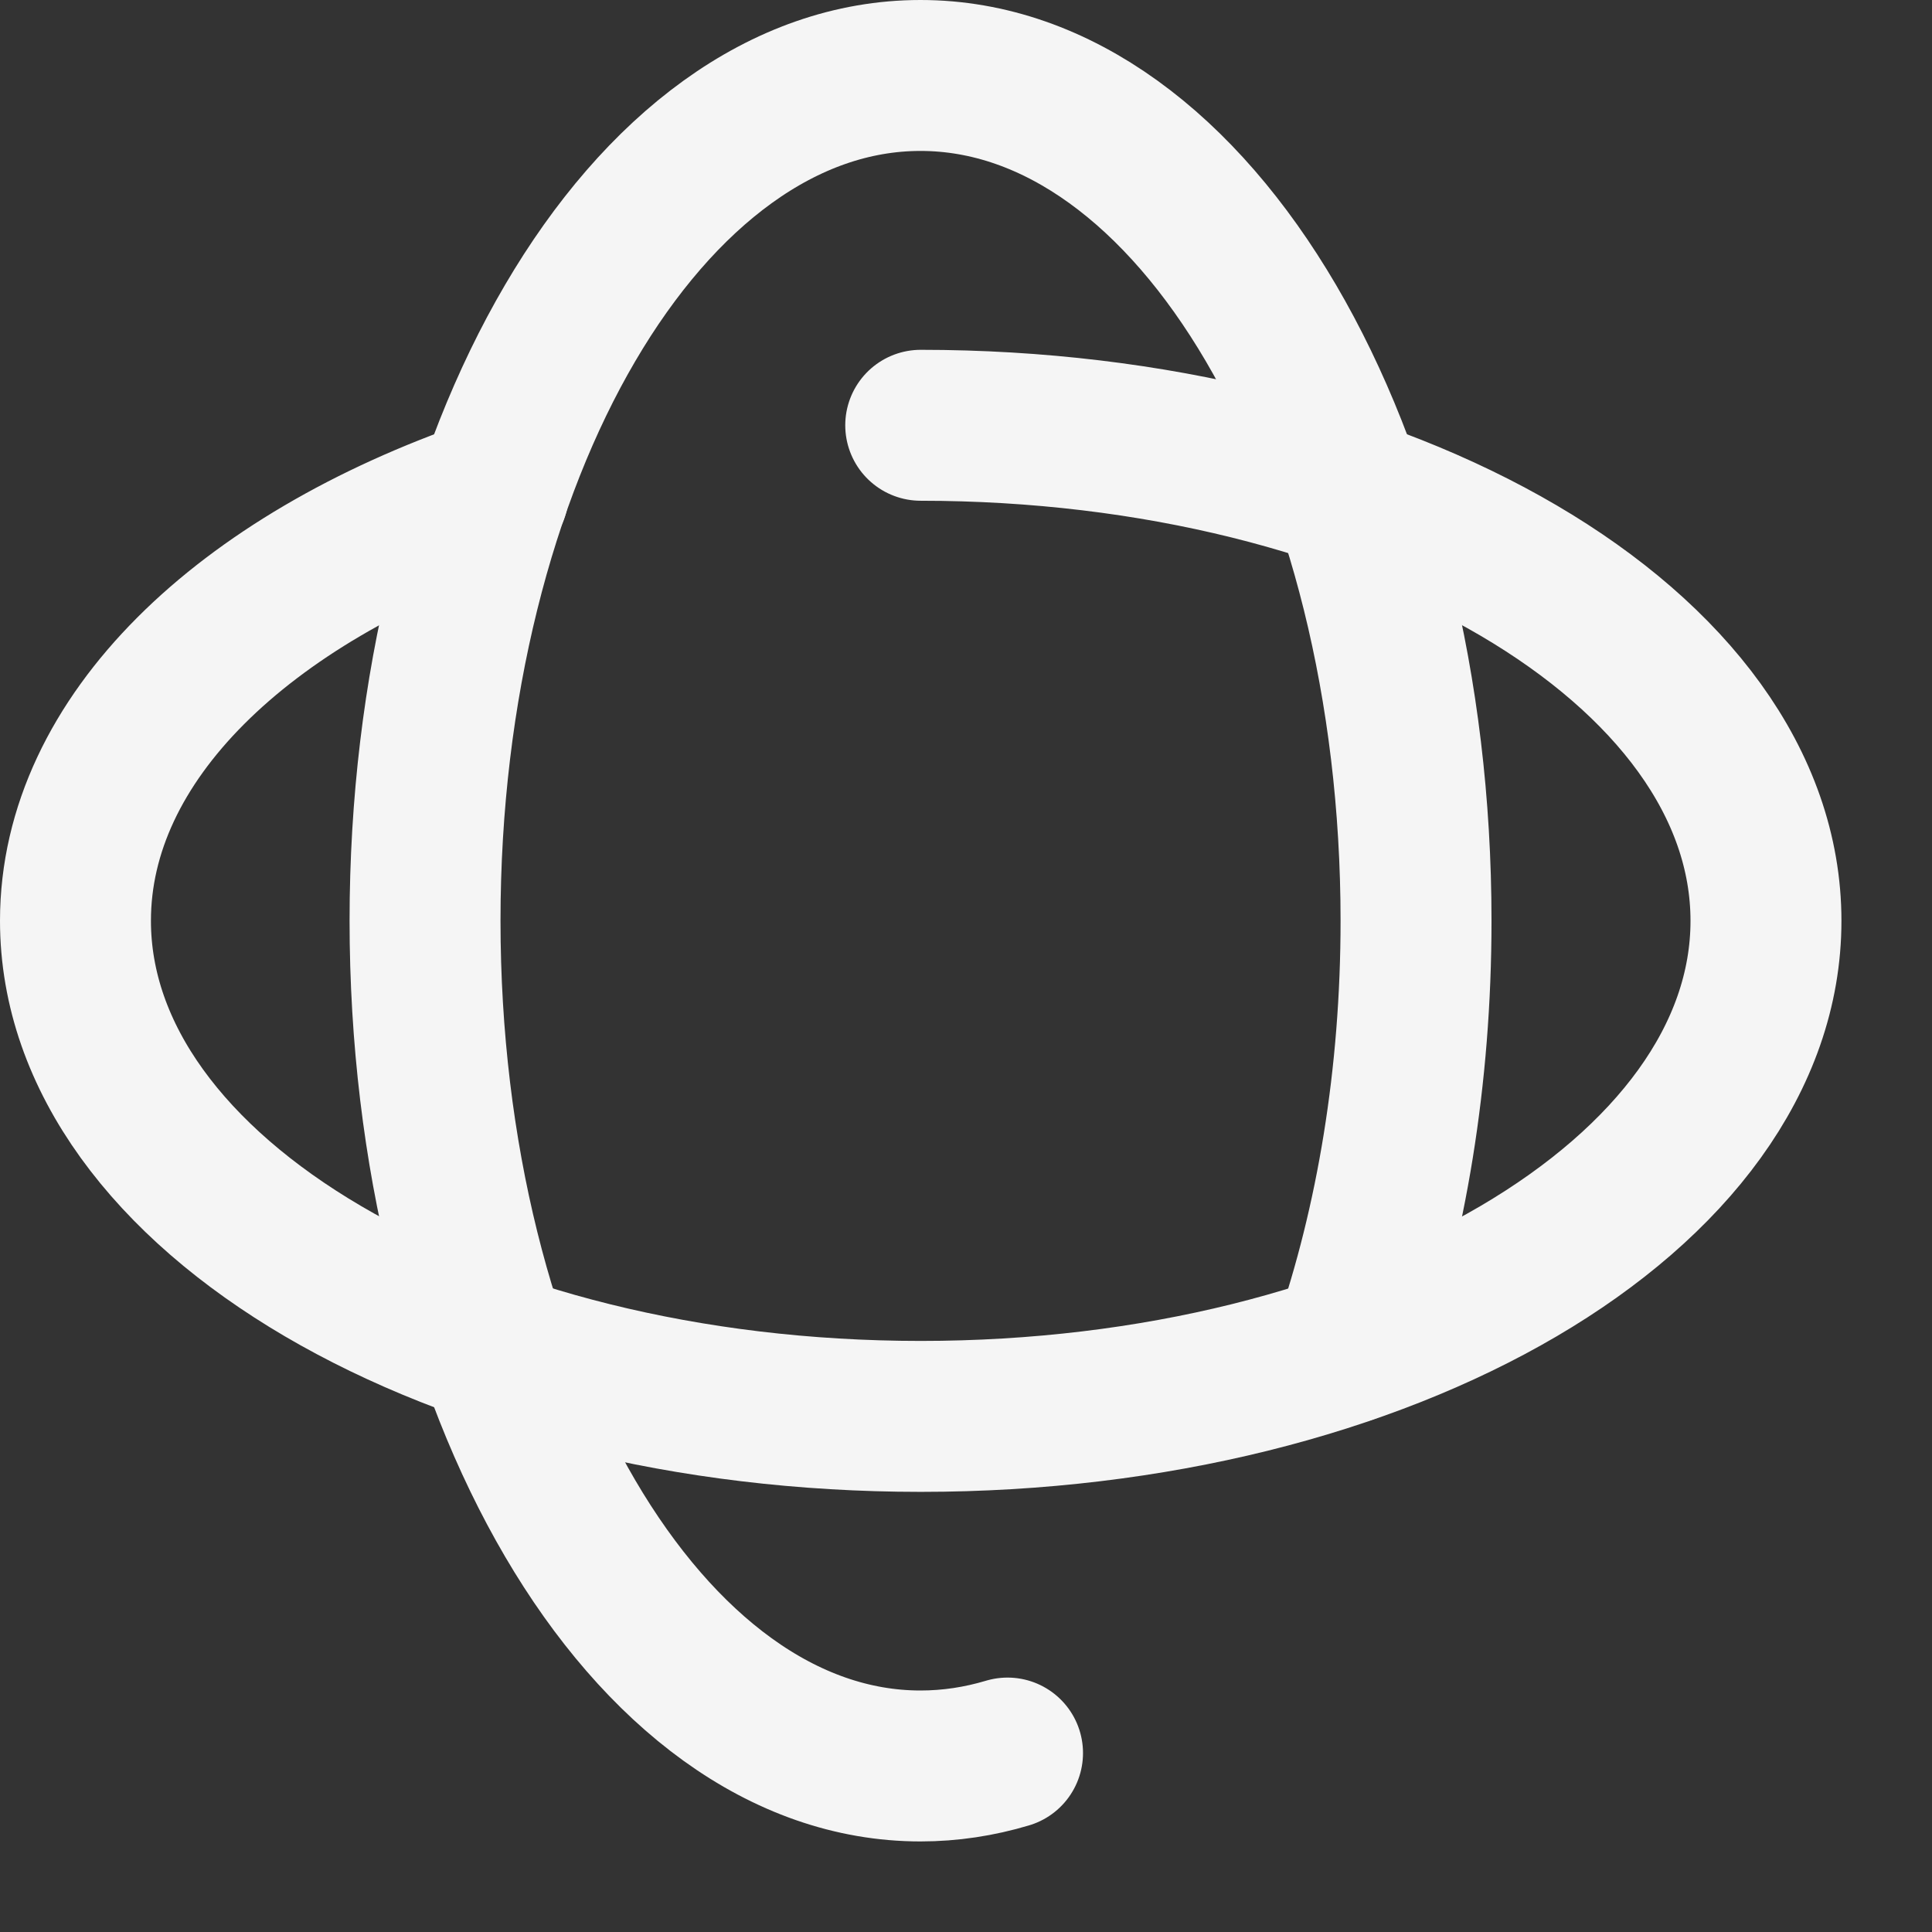
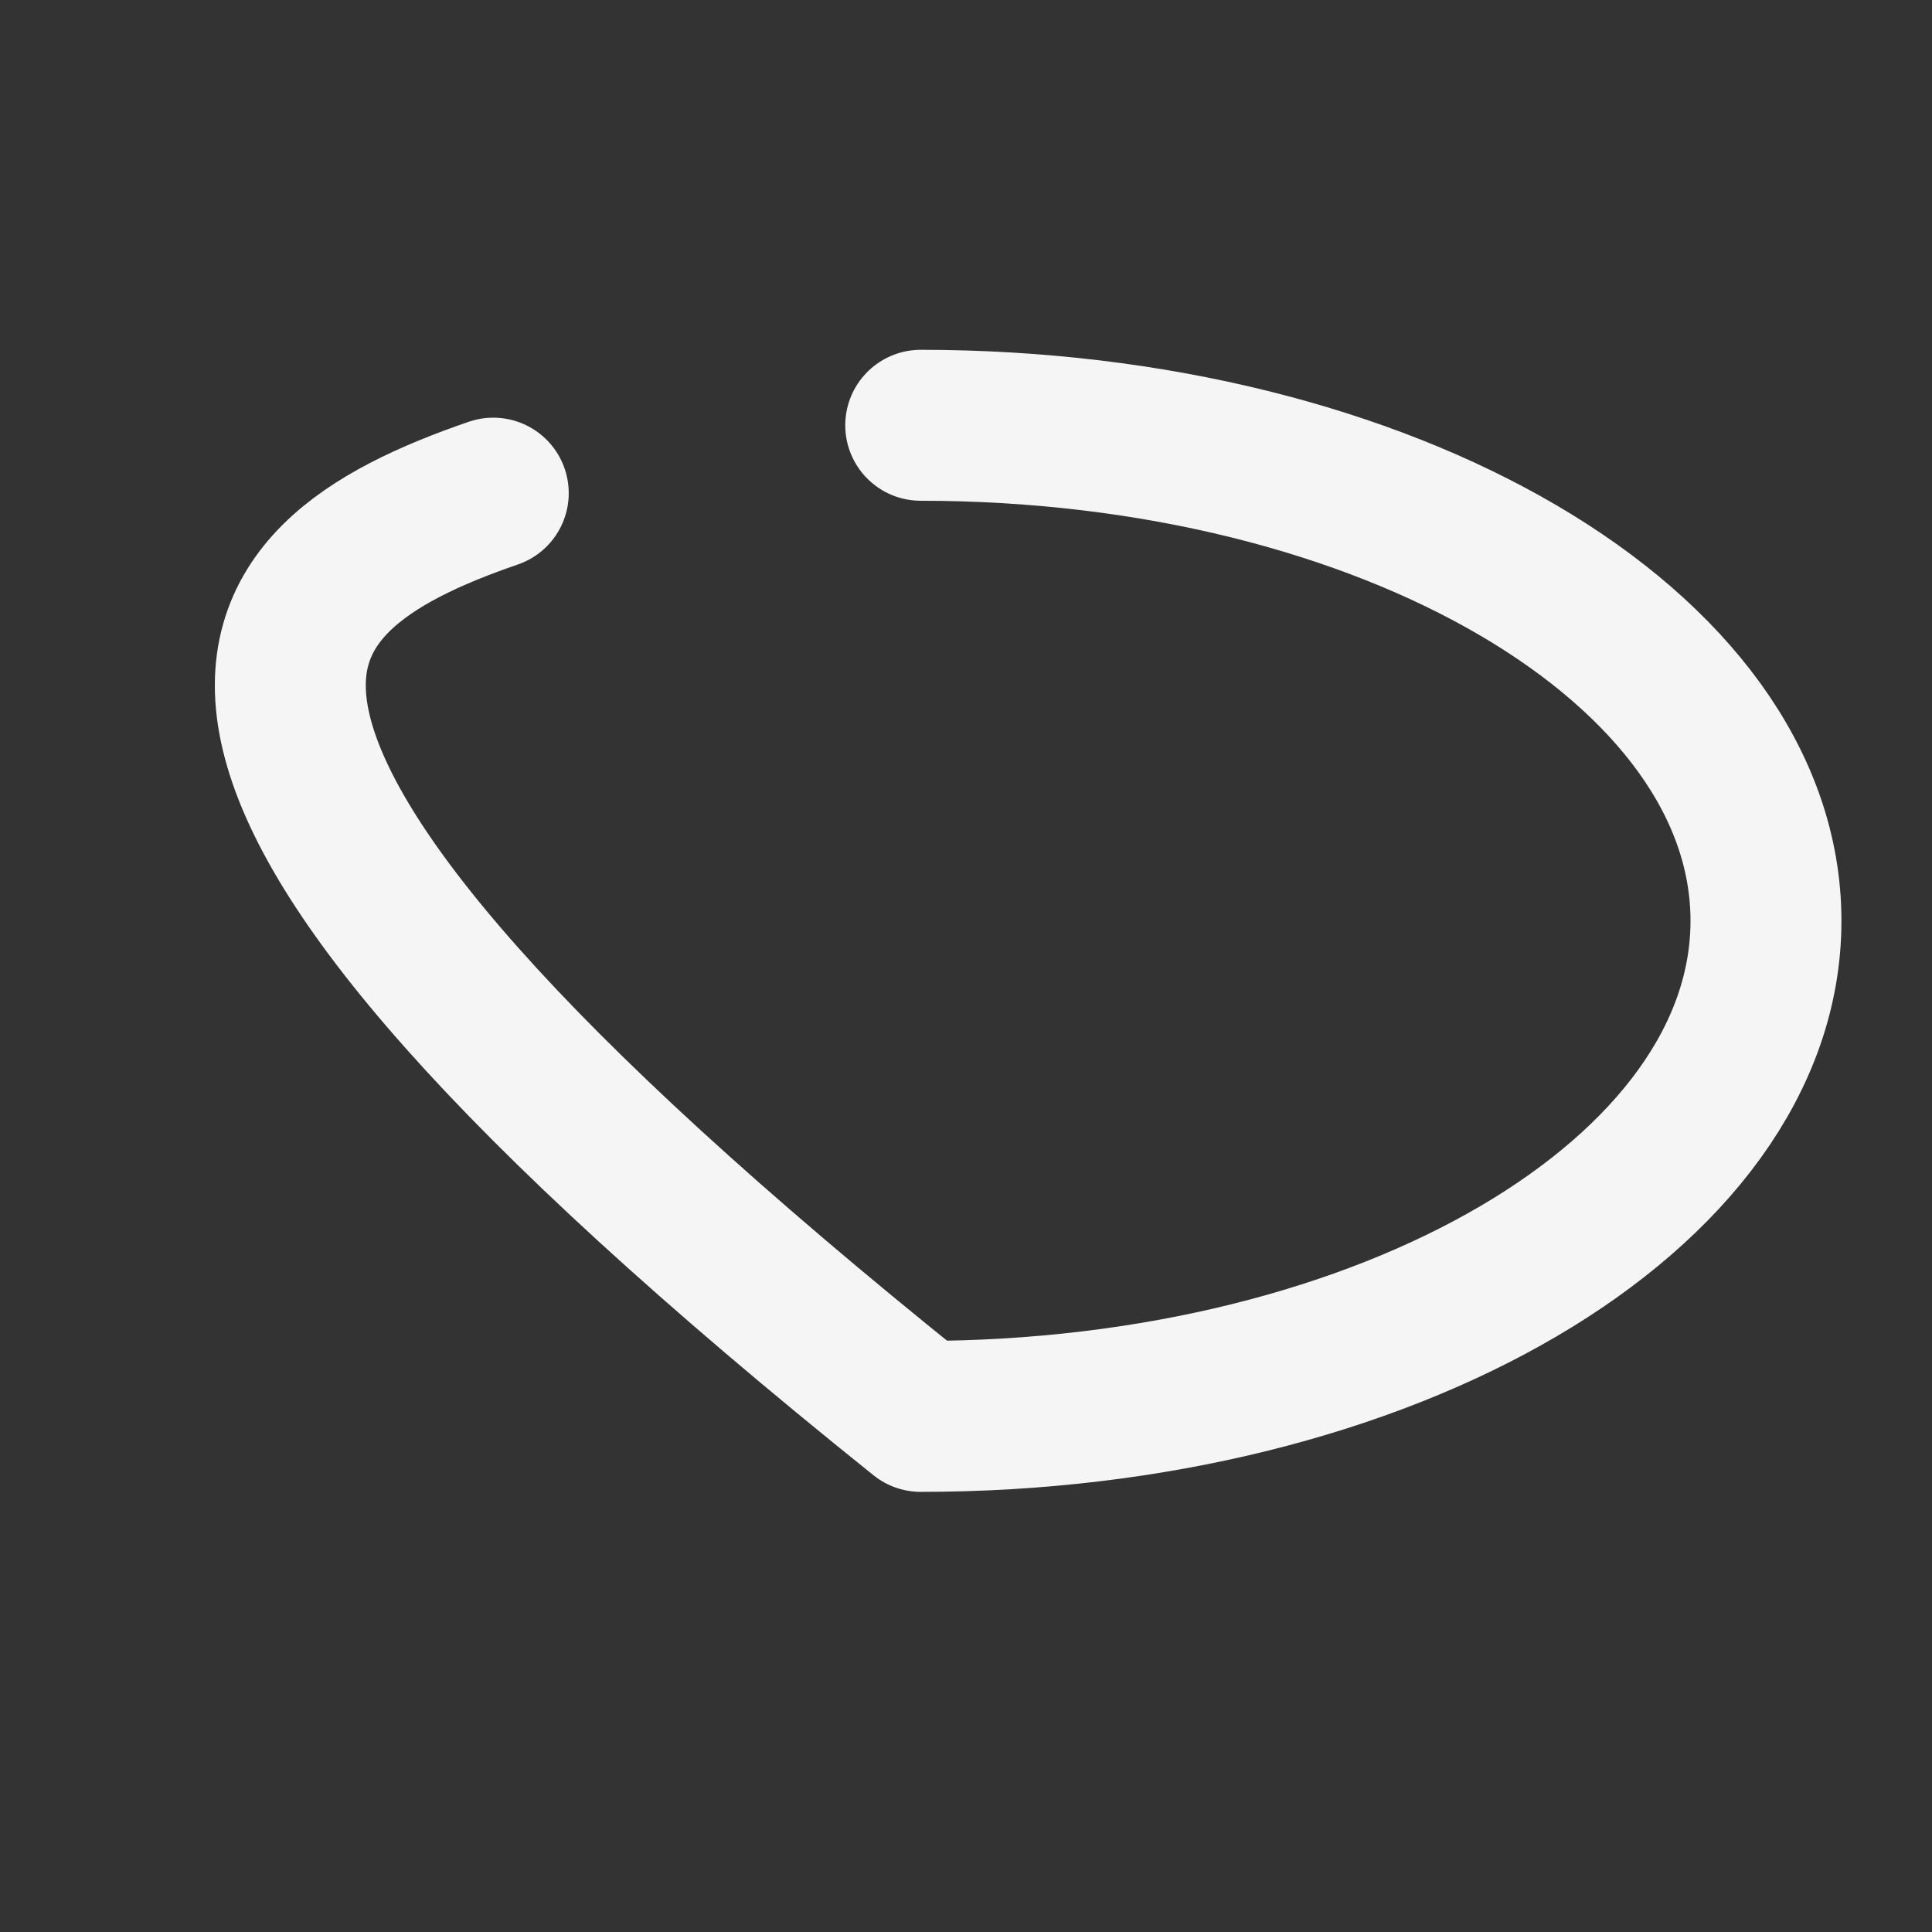
<svg xmlns="http://www.w3.org/2000/svg" width="16" height="16" viewBox="0 0 16 16" fill="none">
  <rect x="0" y="0" width="16" height="16" fill="#333333" stroke="none" />
-   <path d="M11.165 11.165C11.522 10.127 11.727 8.917 11.727 7.625C11.727 3.759 9.89 0.625 7.623 0.625C5.357 0.625 3.52 3.759 3.52 7.625C3.52 11.491 5.357 14.625 7.623 14.625C7.869 14.625 8.11 14.588 8.344 14.518" stroke="#F5F5F5" stroke-width="1.25" stroke-linecap="round" stroke-linejoin="round" />
-   <path d="M7.625 3.522C11.491 3.522 14.625 5.359 14.625 7.626C14.625 9.893 11.491 11.73 7.625 11.73C3.759 11.73 0.625 9.892 0.625 7.625C0.625 6.116 2.015 4.797 4.085 4.084" stroke="#F5F5F5" stroke-width="1.25" stroke-linecap="round" stroke-linejoin="round" />
+   <path d="M7.625 3.522C11.491 3.522 14.625 5.359 14.625 7.626C14.625 9.893 11.491 11.73 7.625 11.73C0.625 6.116 2.015 4.797 4.085 4.084" stroke="#F5F5F5" stroke-width="1.25" stroke-linecap="round" stroke-linejoin="round" />
</svg>